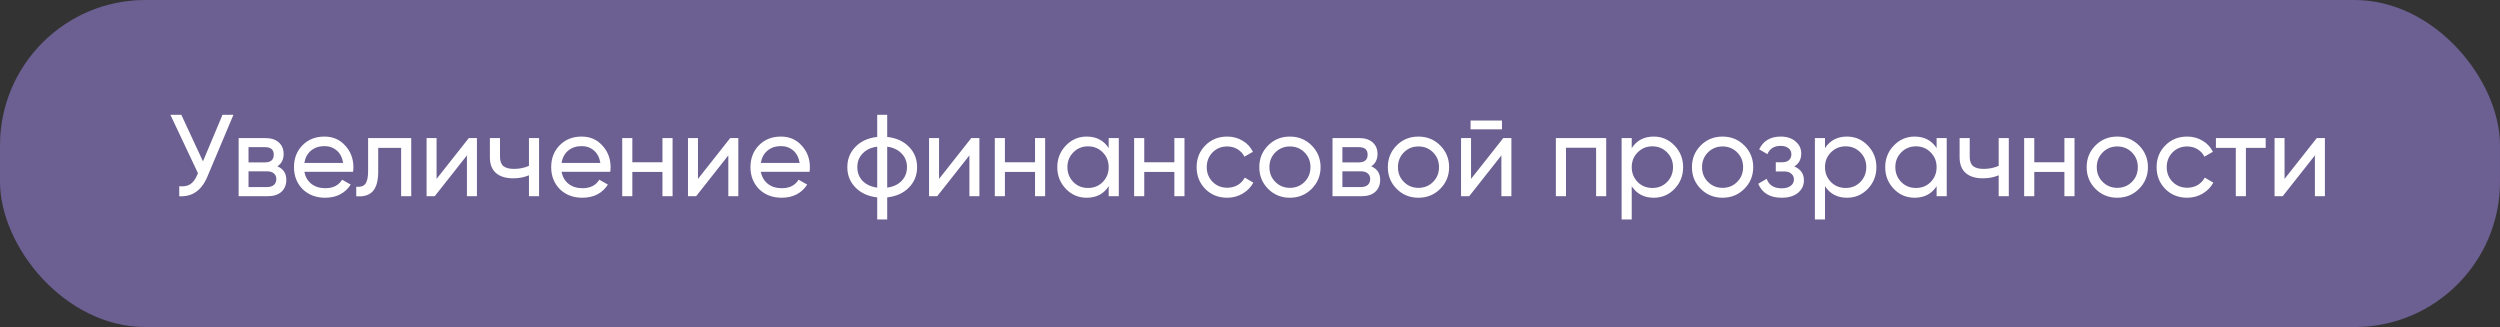
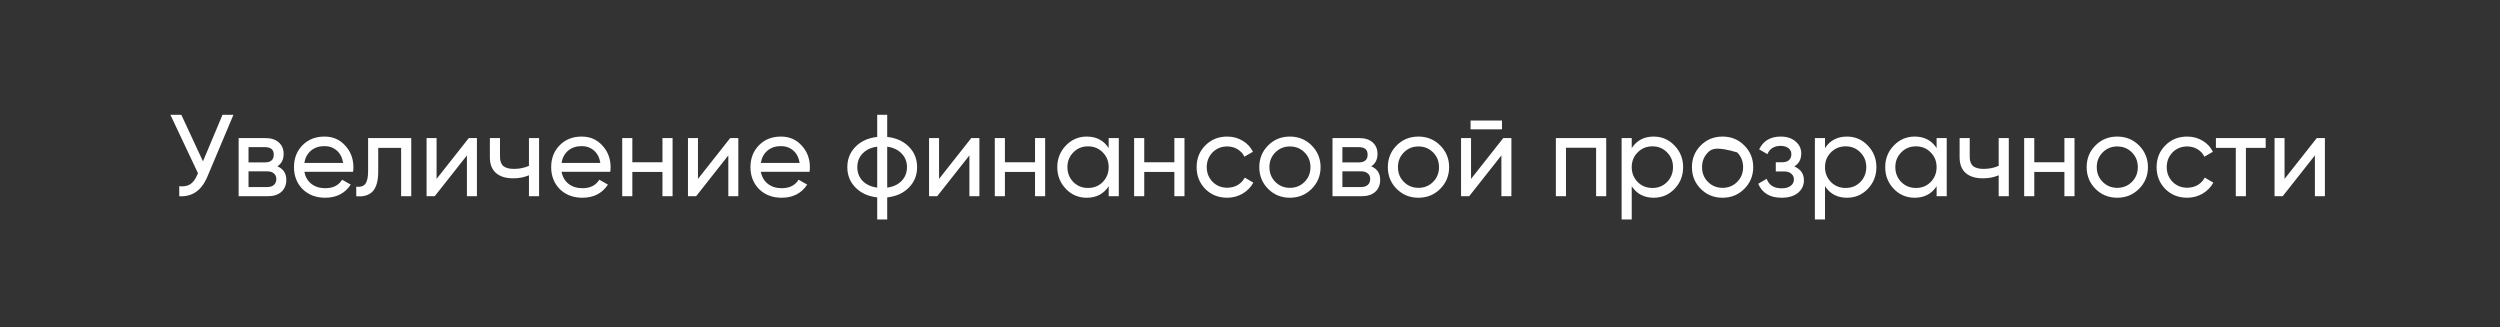
<svg xmlns="http://www.w3.org/2000/svg" width="344" height="45" viewBox="0 0 344 45" fill="none">
  <rect x="0" y="0" width="344" height="45" fill="#333333" stroke="none" />
-   <rect width="344" height="45" rx="20" fill="#6C5F91" />
-   <path d="M27.928 22.2L30.616 15.8H32.12L28.52 24.344C27.72 26.221 26.435 27.107 24.664 27V25.624C25.272 25.688 25.768 25.603 26.152 25.368C26.547 25.123 26.872 24.696 27.128 24.088L27.24 23.832L23.448 15.8H24.952L27.928 22.2ZM38.165 22.888C38.987 23.229 39.397 23.848 39.397 24.744C39.397 25.427 39.173 25.976 38.725 26.392C38.277 26.797 37.648 27 36.837 27H32.837V19H36.517C37.307 19 37.92 19.197 38.357 19.592C38.805 19.987 39.029 20.515 39.029 21.176C39.029 21.944 38.741 22.515 38.165 22.888ZM36.453 20.248H34.197V22.344H36.453C37.264 22.344 37.669 21.987 37.669 21.272C37.669 20.589 37.264 20.248 36.453 20.248ZM34.197 25.736H36.757C37.163 25.736 37.472 25.64 37.685 25.448C37.909 25.256 38.021 24.984 38.021 24.632C38.021 24.301 37.909 24.045 37.685 23.864C37.472 23.672 37.163 23.576 36.757 23.576H34.197V25.736ZM48.58 23.64H41.876C42.014 24.344 42.34 24.899 42.852 25.304C43.364 25.699 44.004 25.896 44.772 25.896C45.828 25.896 46.596 25.507 47.076 24.728L48.26 25.4C47.47 26.605 46.297 27.208 44.74 27.208C43.481 27.208 42.446 26.813 41.636 26.024C40.846 25.213 40.452 24.205 40.452 23C40.452 21.784 40.841 20.781 41.62 19.992C42.398 19.192 43.406 18.792 44.644 18.792C45.817 18.792 46.772 19.208 47.508 20.04C48.254 20.851 48.628 21.843 48.628 23.016C48.628 23.219 48.612 23.427 48.58 23.64ZM44.644 20.104C43.908 20.104 43.289 20.312 42.788 20.728C42.297 21.144 41.993 21.709 41.876 22.424H47.22C47.102 21.688 46.809 21.117 46.34 20.712C45.87 20.307 45.305 20.104 44.644 20.104ZM50.651 19H56.587V27H55.195V20.344H52.043V23.608C52.043 24.888 51.787 25.8 51.275 26.344C50.763 26.877 50.011 27.096 49.019 27V25.688C49.574 25.763 49.985 25.64 50.251 25.32C50.518 24.989 50.651 24.408 50.651 23.576V19ZM60.073 24.616L64.505 19H65.625V27H64.249V21.384L59.817 27H58.697V19H60.073V24.616ZM72.784 22.824V19H74.175V27H72.784V24.12C72.133 24.397 71.413 24.536 70.624 24.536C69.589 24.536 68.794 24.291 68.24 23.8C67.685 23.309 67.407 22.595 67.407 21.656V19H68.799V21.576C68.799 22.163 68.954 22.589 69.263 22.856C69.584 23.112 70.069 23.24 70.719 23.24C71.456 23.24 72.144 23.101 72.784 22.824ZM83.97 23.64H77.266C77.405 24.344 77.73 24.899 78.242 25.304C78.754 25.699 79.394 25.896 80.162 25.896C81.218 25.896 81.986 25.507 82.466 24.728L83.65 25.4C82.861 26.605 81.688 27.208 80.13 27.208C78.872 27.208 77.837 26.813 77.026 26.024C76.237 25.213 75.842 24.205 75.842 23C75.842 21.784 76.232 20.781 77.01 19.992C77.789 19.192 78.797 18.792 80.034 18.792C81.208 18.792 82.162 19.208 82.898 20.04C83.645 20.851 84.018 21.843 84.018 23.016C84.018 23.219 84.002 23.427 83.97 23.64ZM80.034 20.104C79.298 20.104 78.68 20.312 78.178 20.728C77.688 21.144 77.384 21.709 77.266 22.424H82.61C82.493 21.688 82.2 21.117 81.73 20.712C81.261 20.307 80.696 20.104 80.034 20.104ZM91.154 22.328V19H92.546V27H91.154V23.656H87.01V27H85.618V19H87.01V22.328H91.154ZM96.041 24.616L100.473 19H101.593V27H100.217V21.384L95.785 27H94.665V19H96.041V24.616ZM111.392 23.64H104.688C104.827 24.344 105.152 24.899 105.664 25.304C106.176 25.699 106.816 25.896 107.584 25.896C108.64 25.896 109.408 25.507 109.888 24.728L111.072 25.4C110.283 26.605 109.11 27.208 107.552 27.208C106.294 27.208 105.259 26.813 104.448 26.024C103.659 25.213 103.264 24.205 103.264 23C103.264 21.784 103.654 20.781 104.432 19.992C105.211 19.192 106.219 18.792 107.456 18.792C108.63 18.792 109.584 19.208 110.32 20.04C111.067 20.851 111.44 21.843 111.44 23.016C111.44 23.219 111.424 23.427 111.392 23.64ZM107.456 20.104C106.72 20.104 106.102 20.312 105.6 20.728C105.11 21.144 104.806 21.709 104.688 22.424H110.032C109.915 21.688 109.622 21.117 109.152 20.712C108.683 20.307 108.118 20.104 107.456 20.104ZM122.08 27.16V30.2H120.704V27.16C119.456 27.021 118.459 26.568 117.712 25.8C116.966 25.043 116.592 24.109 116.592 23C116.592 21.891 116.966 20.957 117.712 20.2C118.459 19.432 119.456 18.979 120.704 18.84V15.8H122.08V18.84C123.328 18.979 124.326 19.432 125.072 20.2C125.819 20.957 126.192 21.891 126.192 23C126.192 24.109 125.819 25.043 125.072 25.8C124.326 26.568 123.328 27.021 122.08 27.16ZM117.968 23C117.968 23.747 118.208 24.376 118.688 24.888C119.179 25.389 119.851 25.699 120.704 25.816V20.184C119.862 20.291 119.195 20.6 118.704 21.112C118.214 21.613 117.968 22.243 117.968 23ZM122.08 20.184V25.816C122.923 25.699 123.584 25.389 124.064 24.888C124.555 24.376 124.8 23.747 124.8 23C124.8 22.253 124.555 21.629 124.064 21.128C123.584 20.616 122.923 20.301 122.08 20.184ZM129.213 24.616L133.645 19H134.765V27H133.389V21.384L128.957 27H127.837V19H129.213V24.616ZM142.42 22.328V19H143.812V27H142.42V23.656H138.276V27H136.884V19H138.276V22.328H142.42ZM152.555 20.376V19H153.947V27H152.555V25.624C151.872 26.68 150.864 27.208 149.531 27.208C148.4 27.208 147.446 26.803 146.667 25.992C145.878 25.171 145.483 24.173 145.483 23C145.483 21.837 145.878 20.845 146.667 20.024C147.456 19.203 148.411 18.792 149.531 18.792C150.864 18.792 151.872 19.32 152.555 20.376ZM149.707 25.864C150.518 25.864 151.195 25.592 151.739 25.048C152.283 24.483 152.555 23.8 152.555 23C152.555 22.189 152.283 21.512 151.739 20.968C151.195 20.413 150.518 20.136 149.707 20.136C148.907 20.136 148.235 20.413 147.691 20.968C147.147 21.512 146.875 22.189 146.875 23C146.875 23.8 147.147 24.483 147.691 25.048C148.235 25.592 148.907 25.864 149.707 25.864ZM161.592 22.328V19H162.984V27H161.592V23.656H157.448V27H156.056V19H157.448V22.328H161.592ZM168.863 27.208C167.658 27.208 166.655 26.808 165.855 26.008C165.055 25.197 164.655 24.195 164.655 23C164.655 21.805 165.055 20.808 165.855 20.008C166.655 19.197 167.658 18.792 168.863 18.792C169.652 18.792 170.362 18.984 170.991 19.368C171.62 19.741 172.09 20.248 172.399 20.888L171.231 21.56C171.028 21.133 170.714 20.792 170.287 20.536C169.871 20.28 169.396 20.152 168.863 20.152C168.063 20.152 167.391 20.424 166.847 20.968C166.314 21.523 166.047 22.2 166.047 23C166.047 23.789 166.314 24.461 166.847 25.016C167.391 25.56 168.063 25.832 168.863 25.832C169.396 25.832 169.876 25.709 170.303 25.464C170.73 25.208 171.055 24.867 171.279 24.44L172.463 25.128C172.111 25.768 171.615 26.275 170.975 26.648C170.335 27.021 169.631 27.208 168.863 27.208ZM180.48 25.992C179.669 26.803 178.672 27.208 177.488 27.208C176.304 27.208 175.307 26.803 174.496 25.992C173.685 25.181 173.28 24.184 173.28 23C173.28 21.816 173.685 20.819 174.496 20.008C175.307 19.197 176.304 18.792 177.488 18.792C178.672 18.792 179.669 19.197 180.48 20.008C181.301 20.829 181.712 21.827 181.712 23C181.712 24.173 181.301 25.171 180.48 25.992ZM177.488 25.848C178.288 25.848 178.96 25.576 179.504 25.032C180.048 24.488 180.32 23.811 180.32 23C180.32 22.189 180.048 21.512 179.504 20.968C178.96 20.424 178.288 20.152 177.488 20.152C176.699 20.152 176.032 20.424 175.488 20.968C174.944 21.512 174.672 22.189 174.672 23C174.672 23.811 174.944 24.488 175.488 25.032C176.032 25.576 176.699 25.848 177.488 25.848ZM188.681 22.888C189.502 23.229 189.913 23.848 189.913 24.744C189.913 25.427 189.689 25.976 189.241 26.392C188.793 26.797 188.164 27 187.353 27H183.353V19H187.033C187.822 19 188.436 19.197 188.873 19.592C189.321 19.987 189.545 20.515 189.545 21.176C189.545 21.944 189.257 22.515 188.681 22.888ZM186.969 20.248H184.713V22.344H186.969C187.78 22.344 188.185 21.987 188.185 21.272C188.185 20.589 187.78 20.248 186.969 20.248ZM184.713 25.736H187.273C187.678 25.736 187.988 25.64 188.201 25.448C188.425 25.256 188.537 24.984 188.537 24.632C188.537 24.301 188.425 24.045 188.201 23.864C187.988 23.672 187.678 23.576 187.273 23.576H184.713V25.736ZM198.167 25.992C197.357 26.803 196.359 27.208 195.175 27.208C193.991 27.208 192.994 26.803 192.183 25.992C191.373 25.181 190.967 24.184 190.967 23C190.967 21.816 191.373 20.819 192.183 20.008C192.994 19.197 193.991 18.792 195.175 18.792C196.359 18.792 197.357 19.197 198.167 20.008C198.989 20.829 199.399 21.827 199.399 23C199.399 24.173 198.989 25.171 198.167 25.992ZM195.175 25.848C195.975 25.848 196.647 25.576 197.191 25.032C197.735 24.488 198.007 23.811 198.007 23C198.007 22.189 197.735 21.512 197.191 20.968C196.647 20.424 195.975 20.152 195.175 20.152C194.386 20.152 193.719 20.424 193.175 20.968C192.631 21.512 192.359 22.189 192.359 23C192.359 23.811 192.631 24.488 193.175 25.032C193.719 25.576 194.386 25.848 195.175 25.848ZM206.672 17.8H202.352V16.584H206.672V17.8ZM202.416 24.616L206.848 19H207.968V27H206.592V21.384L202.16 27H201.04V19H202.416V24.616ZM214.087 19H221.015V27H219.623V20.328H215.479V27H214.087V19ZM227.55 18.792C228.67 18.792 229.625 19.203 230.414 20.024C231.203 20.845 231.598 21.837 231.598 23C231.598 24.173 231.203 25.171 230.414 25.992C229.635 26.803 228.681 27.208 227.55 27.208C226.227 27.208 225.219 26.68 224.526 25.624V30.2H223.134V19H224.526V20.376C225.219 19.32 226.227 18.792 227.55 18.792ZM227.374 25.864C228.174 25.864 228.846 25.592 229.39 25.048C229.934 24.483 230.206 23.8 230.206 23C230.206 22.189 229.934 21.512 229.39 20.968C228.846 20.413 228.174 20.136 227.374 20.136C226.563 20.136 225.886 20.413 225.342 20.968C224.798 21.512 224.526 22.189 224.526 23C224.526 23.8 224.798 24.483 225.342 25.048C225.886 25.592 226.563 25.864 227.374 25.864ZM240.011 25.992C239.2 26.803 238.203 27.208 237.019 27.208C235.835 27.208 234.838 26.803 234.027 25.992C233.216 25.181 232.811 24.184 232.811 23C232.811 21.816 233.216 20.819 234.027 20.008C234.838 19.197 235.835 18.792 237.019 18.792C238.203 18.792 239.2 19.197 240.011 20.008C240.832 20.829 241.243 21.827 241.243 23C241.243 24.173 240.832 25.171 240.011 25.992ZM237.019 25.848C237.819 25.848 238.491 25.576 239.035 25.032C239.579 24.488 239.851 23.811 239.851 23C239.851 22.189 239.579 21.512 239.035 20.968C238.491 20.424 237.819 20.152 237.019 20.152C236.23 20.152 235.563 20.424 235.019 20.968C234.475 21.512 234.203 22.189 234.203 23C234.203 23.811 234.475 24.488 235.019 25.032C235.563 25.576 236.23 25.848 237.019 25.848ZM246.892 22.904C247.777 23.277 248.22 23.912 248.22 24.808C248.22 25.501 247.948 26.077 247.404 26.536C246.86 26.984 246.108 27.208 245.148 27.208C243.548 27.208 242.476 26.568 241.932 25.288L243.1 24.6C243.398 25.475 244.086 25.912 245.164 25.912C245.686 25.912 246.097 25.8 246.396 25.576C246.694 25.352 246.844 25.053 246.844 24.68C246.844 24.36 246.721 24.099 246.476 23.896C246.241 23.693 245.921 23.592 245.516 23.592H244.348V22.328H245.212C245.617 22.328 245.932 22.232 246.156 22.04C246.38 21.837 246.492 21.565 246.492 21.224C246.492 20.872 246.358 20.595 246.092 20.392C245.825 20.179 245.468 20.072 245.02 20.072C244.124 20.072 243.516 20.451 243.196 21.208L242.06 20.552C242.625 19.379 243.612 18.792 245.02 18.792C245.873 18.792 246.556 19.016 247.068 19.464C247.59 19.901 247.852 20.451 247.852 21.112C247.852 21.923 247.532 22.52 246.892 22.904ZM254.144 18.792C255.264 18.792 256.219 19.203 257.008 20.024C257.797 20.845 258.192 21.837 258.192 23C258.192 24.173 257.797 25.171 257.008 25.992C256.229 26.803 255.275 27.208 254.144 27.208C252.821 27.208 251.813 26.68 251.12 25.624V30.2H249.728V19H251.12V20.376C251.813 19.32 252.821 18.792 254.144 18.792ZM253.968 25.864C254.768 25.864 255.44 25.592 255.984 25.048C256.528 24.483 256.8 23.8 256.8 23C256.8 22.189 256.528 21.512 255.984 20.968C255.44 20.413 254.768 20.136 253.968 20.136C253.157 20.136 252.48 20.413 251.936 20.968C251.392 21.512 251.12 22.189 251.12 23C251.12 23.8 251.392 24.483 251.936 25.048C252.48 25.592 253.157 25.864 253.968 25.864ZM266.477 20.376V19H267.869V27H266.477V25.624C265.794 26.68 264.786 27.208 263.453 27.208C262.322 27.208 261.368 26.803 260.589 25.992C259.8 25.171 259.405 24.173 259.405 23C259.405 21.837 259.8 20.845 260.589 20.024C261.378 19.203 262.333 18.792 263.453 18.792C264.786 18.792 265.794 19.32 266.477 20.376ZM263.629 25.864C264.44 25.864 265.117 25.592 265.661 25.048C266.205 24.483 266.477 23.8 266.477 23C266.477 22.189 266.205 21.512 265.661 20.968C265.117 20.413 264.44 20.136 263.629 20.136C262.829 20.136 262.157 20.413 261.613 20.968C261.069 21.512 260.797 22.189 260.797 23C260.797 23.8 261.069 24.483 261.613 25.048C262.157 25.592 262.829 25.864 263.629 25.864ZM275.018 22.824V19H276.41V27H275.018V24.12C274.367 24.397 273.647 24.536 272.858 24.536C271.823 24.536 271.029 24.291 270.474 23.8C269.919 23.309 269.642 22.595 269.642 21.656V19H271.034V21.576C271.034 22.163 271.189 22.589 271.498 22.856C271.818 23.112 272.303 23.24 272.954 23.24C273.69 23.24 274.378 23.101 275.018 22.824ZM284.061 22.328V19H285.453V27H284.061V23.656H279.917V27H278.525V19H279.917V22.328H284.061ZM294.324 25.992C293.513 26.803 292.516 27.208 291.332 27.208C290.148 27.208 289.15 26.803 288.34 25.992C287.529 25.181 287.124 24.184 287.124 23C287.124 21.816 287.529 20.819 288.34 20.008C289.15 19.197 290.148 18.792 291.332 18.792C292.516 18.792 293.513 19.197 294.324 20.008C295.145 20.829 295.556 21.827 295.556 23C295.556 24.173 295.145 25.171 294.324 25.992ZM291.332 25.848C292.132 25.848 292.804 25.576 293.348 25.032C293.892 24.488 294.164 23.811 294.164 23C294.164 22.189 293.892 21.512 293.348 20.968C292.804 20.424 292.132 20.152 291.332 20.152C290.542 20.152 289.876 20.424 289.332 20.968C288.788 21.512 288.516 22.189 288.516 23C288.516 23.811 288.788 24.488 289.332 25.032C289.876 25.576 290.542 25.848 291.332 25.848ZM300.957 27.208C299.751 27.208 298.749 26.808 297.949 26.008C297.149 25.197 296.749 24.195 296.749 23C296.749 21.805 297.149 20.808 297.949 20.008C298.749 19.197 299.751 18.792 300.957 18.792C301.746 18.792 302.455 18.984 303.085 19.368C303.714 19.741 304.183 20.248 304.493 20.888L303.325 21.56C303.122 21.133 302.807 20.792 302.381 20.536C301.965 20.28 301.49 20.152 300.957 20.152C300.157 20.152 299.485 20.424 298.941 20.968C298.407 21.523 298.141 22.2 298.141 23C298.141 23.789 298.407 24.461 298.941 25.016C299.485 25.56 300.157 25.832 300.957 25.832C301.49 25.832 301.97 25.709 302.397 25.464C302.823 25.208 303.149 24.867 303.373 24.44L304.557 25.128C304.205 25.768 303.709 26.275 303.069 26.648C302.429 27.021 301.725 27.208 300.957 27.208ZM304.91 19H311.758V20.344H309.038V27H307.646V20.344H304.91V19ZM314.354 24.616L318.786 19H319.906V27H318.53V21.384L314.098 27H312.978V19H314.354V24.616Z" fill="white" />
+   <path d="M27.928 22.2L30.616 15.8H32.12L28.52 24.344C27.72 26.221 26.435 27.107 24.664 27V25.624C25.272 25.688 25.768 25.603 26.152 25.368C26.547 25.123 26.872 24.696 27.128 24.088L27.24 23.832L23.448 15.8H24.952L27.928 22.2ZM38.165 22.888C38.987 23.229 39.397 23.848 39.397 24.744C39.397 25.427 39.173 25.976 38.725 26.392C38.277 26.797 37.648 27 36.837 27H32.837V19H36.517C37.307 19 37.92 19.197 38.357 19.592C38.805 19.987 39.029 20.515 39.029 21.176C39.029 21.944 38.741 22.515 38.165 22.888ZM36.453 20.248H34.197V22.344H36.453C37.264 22.344 37.669 21.987 37.669 21.272C37.669 20.589 37.264 20.248 36.453 20.248ZM34.197 25.736H36.757C37.163 25.736 37.472 25.64 37.685 25.448C37.909 25.256 38.021 24.984 38.021 24.632C38.021 24.301 37.909 24.045 37.685 23.864C37.472 23.672 37.163 23.576 36.757 23.576H34.197V25.736ZM48.58 23.64H41.876C42.014 24.344 42.34 24.899 42.852 25.304C43.364 25.699 44.004 25.896 44.772 25.896C45.828 25.896 46.596 25.507 47.076 24.728L48.26 25.4C47.47 26.605 46.297 27.208 44.74 27.208C43.481 27.208 42.446 26.813 41.636 26.024C40.846 25.213 40.452 24.205 40.452 23C40.452 21.784 40.841 20.781 41.62 19.992C42.398 19.192 43.406 18.792 44.644 18.792C45.817 18.792 46.772 19.208 47.508 20.04C48.254 20.851 48.628 21.843 48.628 23.016C48.628 23.219 48.612 23.427 48.58 23.64ZM44.644 20.104C43.908 20.104 43.289 20.312 42.788 20.728C42.297 21.144 41.993 21.709 41.876 22.424H47.22C47.102 21.688 46.809 21.117 46.34 20.712C45.87 20.307 45.305 20.104 44.644 20.104ZM50.651 19H56.587V27H55.195V20.344H52.043V23.608C52.043 24.888 51.787 25.8 51.275 26.344C50.763 26.877 50.011 27.096 49.019 27V25.688C49.574 25.763 49.985 25.64 50.251 25.32C50.518 24.989 50.651 24.408 50.651 23.576V19ZM60.073 24.616L64.505 19H65.625V27H64.249V21.384L59.817 27H58.697V19H60.073V24.616ZM72.784 22.824V19H74.175V27H72.784V24.12C72.133 24.397 71.413 24.536 70.624 24.536C69.589 24.536 68.794 24.291 68.24 23.8C67.685 23.309 67.407 22.595 67.407 21.656V19H68.799V21.576C68.799 22.163 68.954 22.589 69.263 22.856C69.584 23.112 70.069 23.24 70.719 23.24C71.456 23.24 72.144 23.101 72.784 22.824ZM83.97 23.64H77.266C77.405 24.344 77.73 24.899 78.242 25.304C78.754 25.699 79.394 25.896 80.162 25.896C81.218 25.896 81.986 25.507 82.466 24.728L83.65 25.4C82.861 26.605 81.688 27.208 80.13 27.208C78.872 27.208 77.837 26.813 77.026 26.024C76.237 25.213 75.842 24.205 75.842 23C75.842 21.784 76.232 20.781 77.01 19.992C77.789 19.192 78.797 18.792 80.034 18.792C81.208 18.792 82.162 19.208 82.898 20.04C83.645 20.851 84.018 21.843 84.018 23.016C84.018 23.219 84.002 23.427 83.97 23.64ZM80.034 20.104C79.298 20.104 78.68 20.312 78.178 20.728C77.688 21.144 77.384 21.709 77.266 22.424H82.61C82.493 21.688 82.2 21.117 81.73 20.712C81.261 20.307 80.696 20.104 80.034 20.104ZM91.154 22.328V19H92.546V27H91.154V23.656H87.01V27H85.618V19H87.01V22.328H91.154ZM96.041 24.616L100.473 19H101.593V27H100.217V21.384L95.785 27H94.665V19H96.041V24.616ZM111.392 23.64H104.688C104.827 24.344 105.152 24.899 105.664 25.304C106.176 25.699 106.816 25.896 107.584 25.896C108.64 25.896 109.408 25.507 109.888 24.728L111.072 25.4C110.283 26.605 109.11 27.208 107.552 27.208C106.294 27.208 105.259 26.813 104.448 26.024C103.659 25.213 103.264 24.205 103.264 23C103.264 21.784 103.654 20.781 104.432 19.992C105.211 19.192 106.219 18.792 107.456 18.792C108.63 18.792 109.584 19.208 110.32 20.04C111.067 20.851 111.44 21.843 111.44 23.016C111.44 23.219 111.424 23.427 111.392 23.64ZM107.456 20.104C106.72 20.104 106.102 20.312 105.6 20.728C105.11 21.144 104.806 21.709 104.688 22.424H110.032C109.915 21.688 109.622 21.117 109.152 20.712C108.683 20.307 108.118 20.104 107.456 20.104ZM122.08 27.16V30.2H120.704V27.16C119.456 27.021 118.459 26.568 117.712 25.8C116.966 25.043 116.592 24.109 116.592 23C116.592 21.891 116.966 20.957 117.712 20.2C118.459 19.432 119.456 18.979 120.704 18.84V15.8H122.08V18.84C123.328 18.979 124.326 19.432 125.072 20.2C125.819 20.957 126.192 21.891 126.192 23C126.192 24.109 125.819 25.043 125.072 25.8C124.326 26.568 123.328 27.021 122.08 27.16ZM117.968 23C117.968 23.747 118.208 24.376 118.688 24.888C119.179 25.389 119.851 25.699 120.704 25.816V20.184C119.862 20.291 119.195 20.6 118.704 21.112C118.214 21.613 117.968 22.243 117.968 23ZM122.08 20.184V25.816C122.923 25.699 123.584 25.389 124.064 24.888C124.555 24.376 124.8 23.747 124.8 23C124.8 22.253 124.555 21.629 124.064 21.128C123.584 20.616 122.923 20.301 122.08 20.184ZM129.213 24.616L133.645 19H134.765V27H133.389V21.384L128.957 27H127.837V19H129.213V24.616ZM142.42 22.328V19H143.812V27H142.42V23.656H138.276V27H136.884V19H138.276V22.328H142.42ZM152.555 20.376V19H153.947V27H152.555V25.624C151.872 26.68 150.864 27.208 149.531 27.208C148.4 27.208 147.446 26.803 146.667 25.992C145.878 25.171 145.483 24.173 145.483 23C145.483 21.837 145.878 20.845 146.667 20.024C147.456 19.203 148.411 18.792 149.531 18.792C150.864 18.792 151.872 19.32 152.555 20.376ZM149.707 25.864C150.518 25.864 151.195 25.592 151.739 25.048C152.283 24.483 152.555 23.8 152.555 23C152.555 22.189 152.283 21.512 151.739 20.968C151.195 20.413 150.518 20.136 149.707 20.136C148.907 20.136 148.235 20.413 147.691 20.968C147.147 21.512 146.875 22.189 146.875 23C146.875 23.8 147.147 24.483 147.691 25.048C148.235 25.592 148.907 25.864 149.707 25.864ZM161.592 22.328V19H162.984V27H161.592V23.656H157.448V27H156.056V19H157.448V22.328H161.592ZM168.863 27.208C167.658 27.208 166.655 26.808 165.855 26.008C165.055 25.197 164.655 24.195 164.655 23C164.655 21.805 165.055 20.808 165.855 20.008C166.655 19.197 167.658 18.792 168.863 18.792C169.652 18.792 170.362 18.984 170.991 19.368C171.62 19.741 172.09 20.248 172.399 20.888L171.231 21.56C171.028 21.133 170.714 20.792 170.287 20.536C169.871 20.28 169.396 20.152 168.863 20.152C168.063 20.152 167.391 20.424 166.847 20.968C166.314 21.523 166.047 22.2 166.047 23C166.047 23.789 166.314 24.461 166.847 25.016C167.391 25.56 168.063 25.832 168.863 25.832C169.396 25.832 169.876 25.709 170.303 25.464C170.73 25.208 171.055 24.867 171.279 24.44L172.463 25.128C172.111 25.768 171.615 26.275 170.975 26.648C170.335 27.021 169.631 27.208 168.863 27.208ZM180.48 25.992C179.669 26.803 178.672 27.208 177.488 27.208C176.304 27.208 175.307 26.803 174.496 25.992C173.685 25.181 173.28 24.184 173.28 23C173.28 21.816 173.685 20.819 174.496 20.008C175.307 19.197 176.304 18.792 177.488 18.792C178.672 18.792 179.669 19.197 180.48 20.008C181.301 20.829 181.712 21.827 181.712 23C181.712 24.173 181.301 25.171 180.48 25.992ZM177.488 25.848C178.288 25.848 178.96 25.576 179.504 25.032C180.048 24.488 180.32 23.811 180.32 23C180.32 22.189 180.048 21.512 179.504 20.968C178.96 20.424 178.288 20.152 177.488 20.152C176.699 20.152 176.032 20.424 175.488 20.968C174.944 21.512 174.672 22.189 174.672 23C174.672 23.811 174.944 24.488 175.488 25.032C176.032 25.576 176.699 25.848 177.488 25.848ZM188.681 22.888C189.502 23.229 189.913 23.848 189.913 24.744C189.913 25.427 189.689 25.976 189.241 26.392C188.793 26.797 188.164 27 187.353 27H183.353V19H187.033C187.822 19 188.436 19.197 188.873 19.592C189.321 19.987 189.545 20.515 189.545 21.176C189.545 21.944 189.257 22.515 188.681 22.888ZM186.969 20.248H184.713V22.344H186.969C187.78 22.344 188.185 21.987 188.185 21.272C188.185 20.589 187.78 20.248 186.969 20.248ZM184.713 25.736H187.273C187.678 25.736 187.988 25.64 188.201 25.448C188.425 25.256 188.537 24.984 188.537 24.632C188.537 24.301 188.425 24.045 188.201 23.864C187.988 23.672 187.678 23.576 187.273 23.576H184.713V25.736ZM198.167 25.992C197.357 26.803 196.359 27.208 195.175 27.208C193.991 27.208 192.994 26.803 192.183 25.992C191.373 25.181 190.967 24.184 190.967 23C190.967 21.816 191.373 20.819 192.183 20.008C192.994 19.197 193.991 18.792 195.175 18.792C196.359 18.792 197.357 19.197 198.167 20.008C198.989 20.829 199.399 21.827 199.399 23C199.399 24.173 198.989 25.171 198.167 25.992ZM195.175 25.848C195.975 25.848 196.647 25.576 197.191 25.032C197.735 24.488 198.007 23.811 198.007 23C198.007 22.189 197.735 21.512 197.191 20.968C196.647 20.424 195.975 20.152 195.175 20.152C194.386 20.152 193.719 20.424 193.175 20.968C192.631 21.512 192.359 22.189 192.359 23C192.359 23.811 192.631 24.488 193.175 25.032C193.719 25.576 194.386 25.848 195.175 25.848ZM206.672 17.8H202.352V16.584H206.672V17.8ZM202.416 24.616L206.848 19H207.968V27H206.592V21.384L202.16 27H201.04V19H202.416V24.616ZM214.087 19H221.015V27H219.623V20.328H215.479V27H214.087V19ZM227.55 18.792C228.67 18.792 229.625 19.203 230.414 20.024C231.203 20.845 231.598 21.837 231.598 23C231.598 24.173 231.203 25.171 230.414 25.992C229.635 26.803 228.681 27.208 227.55 27.208C226.227 27.208 225.219 26.68 224.526 25.624V30.2H223.134V19H224.526V20.376C225.219 19.32 226.227 18.792 227.55 18.792ZM227.374 25.864C228.174 25.864 228.846 25.592 229.39 25.048C229.934 24.483 230.206 23.8 230.206 23C230.206 22.189 229.934 21.512 229.39 20.968C228.846 20.413 228.174 20.136 227.374 20.136C226.563 20.136 225.886 20.413 225.342 20.968C224.798 21.512 224.526 22.189 224.526 23C224.526 23.8 224.798 24.483 225.342 25.048C225.886 25.592 226.563 25.864 227.374 25.864ZM240.011 25.992C239.2 26.803 238.203 27.208 237.019 27.208C235.835 27.208 234.838 26.803 234.027 25.992C233.216 25.181 232.811 24.184 232.811 23C232.811 21.816 233.216 20.819 234.027 20.008C234.838 19.197 235.835 18.792 237.019 18.792C238.203 18.792 239.2 19.197 240.011 20.008C240.832 20.829 241.243 21.827 241.243 23C241.243 24.173 240.832 25.171 240.011 25.992ZM237.019 25.848C237.819 25.848 238.491 25.576 239.035 25.032C239.579 24.488 239.851 23.811 239.851 23C239.851 22.189 239.579 21.512 239.035 20.968C236.23 20.152 235.563 20.424 235.019 20.968C234.475 21.512 234.203 22.189 234.203 23C234.203 23.811 234.475 24.488 235.019 25.032C235.563 25.576 236.23 25.848 237.019 25.848ZM246.892 22.904C247.777 23.277 248.22 23.912 248.22 24.808C248.22 25.501 247.948 26.077 247.404 26.536C246.86 26.984 246.108 27.208 245.148 27.208C243.548 27.208 242.476 26.568 241.932 25.288L243.1 24.6C243.398 25.475 244.086 25.912 245.164 25.912C245.686 25.912 246.097 25.8 246.396 25.576C246.694 25.352 246.844 25.053 246.844 24.68C246.844 24.36 246.721 24.099 246.476 23.896C246.241 23.693 245.921 23.592 245.516 23.592H244.348V22.328H245.212C245.617 22.328 245.932 22.232 246.156 22.04C246.38 21.837 246.492 21.565 246.492 21.224C246.492 20.872 246.358 20.595 246.092 20.392C245.825 20.179 245.468 20.072 245.02 20.072C244.124 20.072 243.516 20.451 243.196 21.208L242.06 20.552C242.625 19.379 243.612 18.792 245.02 18.792C245.873 18.792 246.556 19.016 247.068 19.464C247.59 19.901 247.852 20.451 247.852 21.112C247.852 21.923 247.532 22.52 246.892 22.904ZM254.144 18.792C255.264 18.792 256.219 19.203 257.008 20.024C257.797 20.845 258.192 21.837 258.192 23C258.192 24.173 257.797 25.171 257.008 25.992C256.229 26.803 255.275 27.208 254.144 27.208C252.821 27.208 251.813 26.68 251.12 25.624V30.2H249.728V19H251.12V20.376C251.813 19.32 252.821 18.792 254.144 18.792ZM253.968 25.864C254.768 25.864 255.44 25.592 255.984 25.048C256.528 24.483 256.8 23.8 256.8 23C256.8 22.189 256.528 21.512 255.984 20.968C255.44 20.413 254.768 20.136 253.968 20.136C253.157 20.136 252.48 20.413 251.936 20.968C251.392 21.512 251.12 22.189 251.12 23C251.12 23.8 251.392 24.483 251.936 25.048C252.48 25.592 253.157 25.864 253.968 25.864ZM266.477 20.376V19H267.869V27H266.477V25.624C265.794 26.68 264.786 27.208 263.453 27.208C262.322 27.208 261.368 26.803 260.589 25.992C259.8 25.171 259.405 24.173 259.405 23C259.405 21.837 259.8 20.845 260.589 20.024C261.378 19.203 262.333 18.792 263.453 18.792C264.786 18.792 265.794 19.32 266.477 20.376ZM263.629 25.864C264.44 25.864 265.117 25.592 265.661 25.048C266.205 24.483 266.477 23.8 266.477 23C266.477 22.189 266.205 21.512 265.661 20.968C265.117 20.413 264.44 20.136 263.629 20.136C262.829 20.136 262.157 20.413 261.613 20.968C261.069 21.512 260.797 22.189 260.797 23C260.797 23.8 261.069 24.483 261.613 25.048C262.157 25.592 262.829 25.864 263.629 25.864ZM275.018 22.824V19H276.41V27H275.018V24.12C274.367 24.397 273.647 24.536 272.858 24.536C271.823 24.536 271.029 24.291 270.474 23.8C269.919 23.309 269.642 22.595 269.642 21.656V19H271.034V21.576C271.034 22.163 271.189 22.589 271.498 22.856C271.818 23.112 272.303 23.24 272.954 23.24C273.69 23.24 274.378 23.101 275.018 22.824ZM284.061 22.328V19H285.453V27H284.061V23.656H279.917V27H278.525V19H279.917V22.328H284.061ZM294.324 25.992C293.513 26.803 292.516 27.208 291.332 27.208C290.148 27.208 289.15 26.803 288.34 25.992C287.529 25.181 287.124 24.184 287.124 23C287.124 21.816 287.529 20.819 288.34 20.008C289.15 19.197 290.148 18.792 291.332 18.792C292.516 18.792 293.513 19.197 294.324 20.008C295.145 20.829 295.556 21.827 295.556 23C295.556 24.173 295.145 25.171 294.324 25.992ZM291.332 25.848C292.132 25.848 292.804 25.576 293.348 25.032C293.892 24.488 294.164 23.811 294.164 23C294.164 22.189 293.892 21.512 293.348 20.968C292.804 20.424 292.132 20.152 291.332 20.152C290.542 20.152 289.876 20.424 289.332 20.968C288.788 21.512 288.516 22.189 288.516 23C288.516 23.811 288.788 24.488 289.332 25.032C289.876 25.576 290.542 25.848 291.332 25.848ZM300.957 27.208C299.751 27.208 298.749 26.808 297.949 26.008C297.149 25.197 296.749 24.195 296.749 23C296.749 21.805 297.149 20.808 297.949 20.008C298.749 19.197 299.751 18.792 300.957 18.792C301.746 18.792 302.455 18.984 303.085 19.368C303.714 19.741 304.183 20.248 304.493 20.888L303.325 21.56C303.122 21.133 302.807 20.792 302.381 20.536C301.965 20.28 301.49 20.152 300.957 20.152C300.157 20.152 299.485 20.424 298.941 20.968C298.407 21.523 298.141 22.2 298.141 23C298.141 23.789 298.407 24.461 298.941 25.016C299.485 25.56 300.157 25.832 300.957 25.832C301.49 25.832 301.97 25.709 302.397 25.464C302.823 25.208 303.149 24.867 303.373 24.44L304.557 25.128C304.205 25.768 303.709 26.275 303.069 26.648C302.429 27.021 301.725 27.208 300.957 27.208ZM304.91 19H311.758V20.344H309.038V27H307.646V20.344H304.91V19ZM314.354 24.616L318.786 19H319.906V27H318.53V21.384L314.098 27H312.978V19H314.354V24.616Z" fill="white" />
</svg>